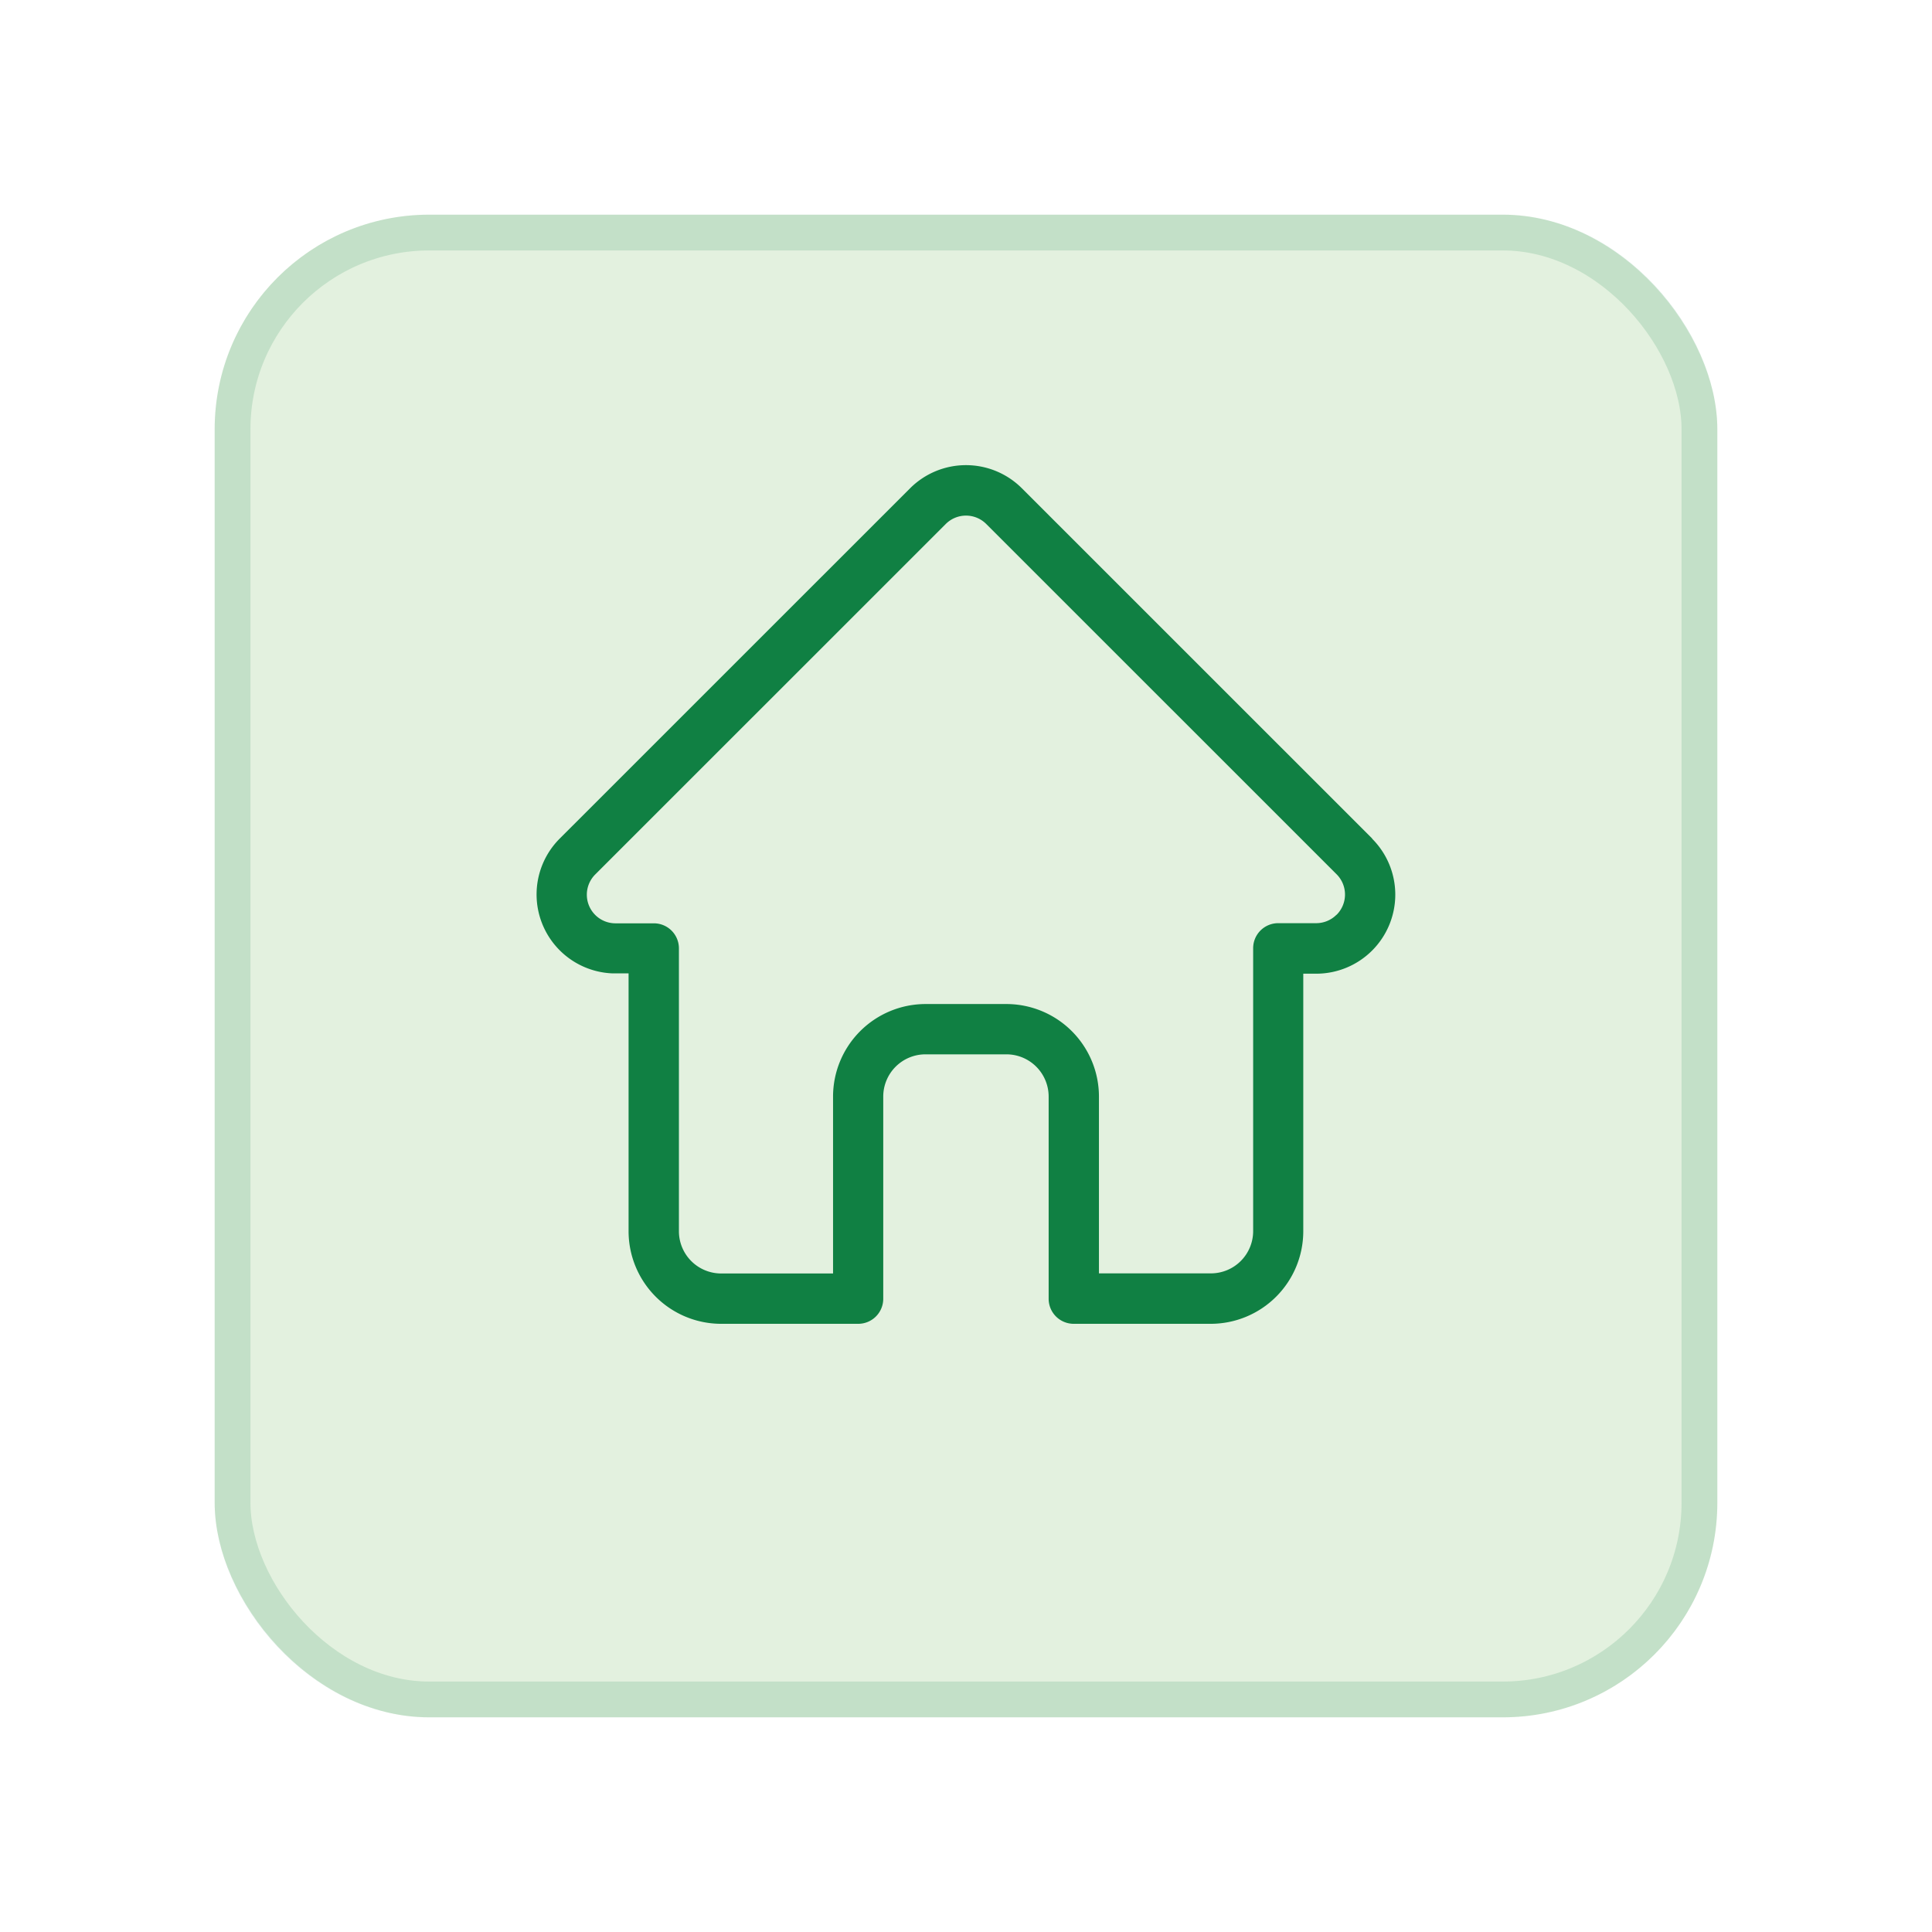
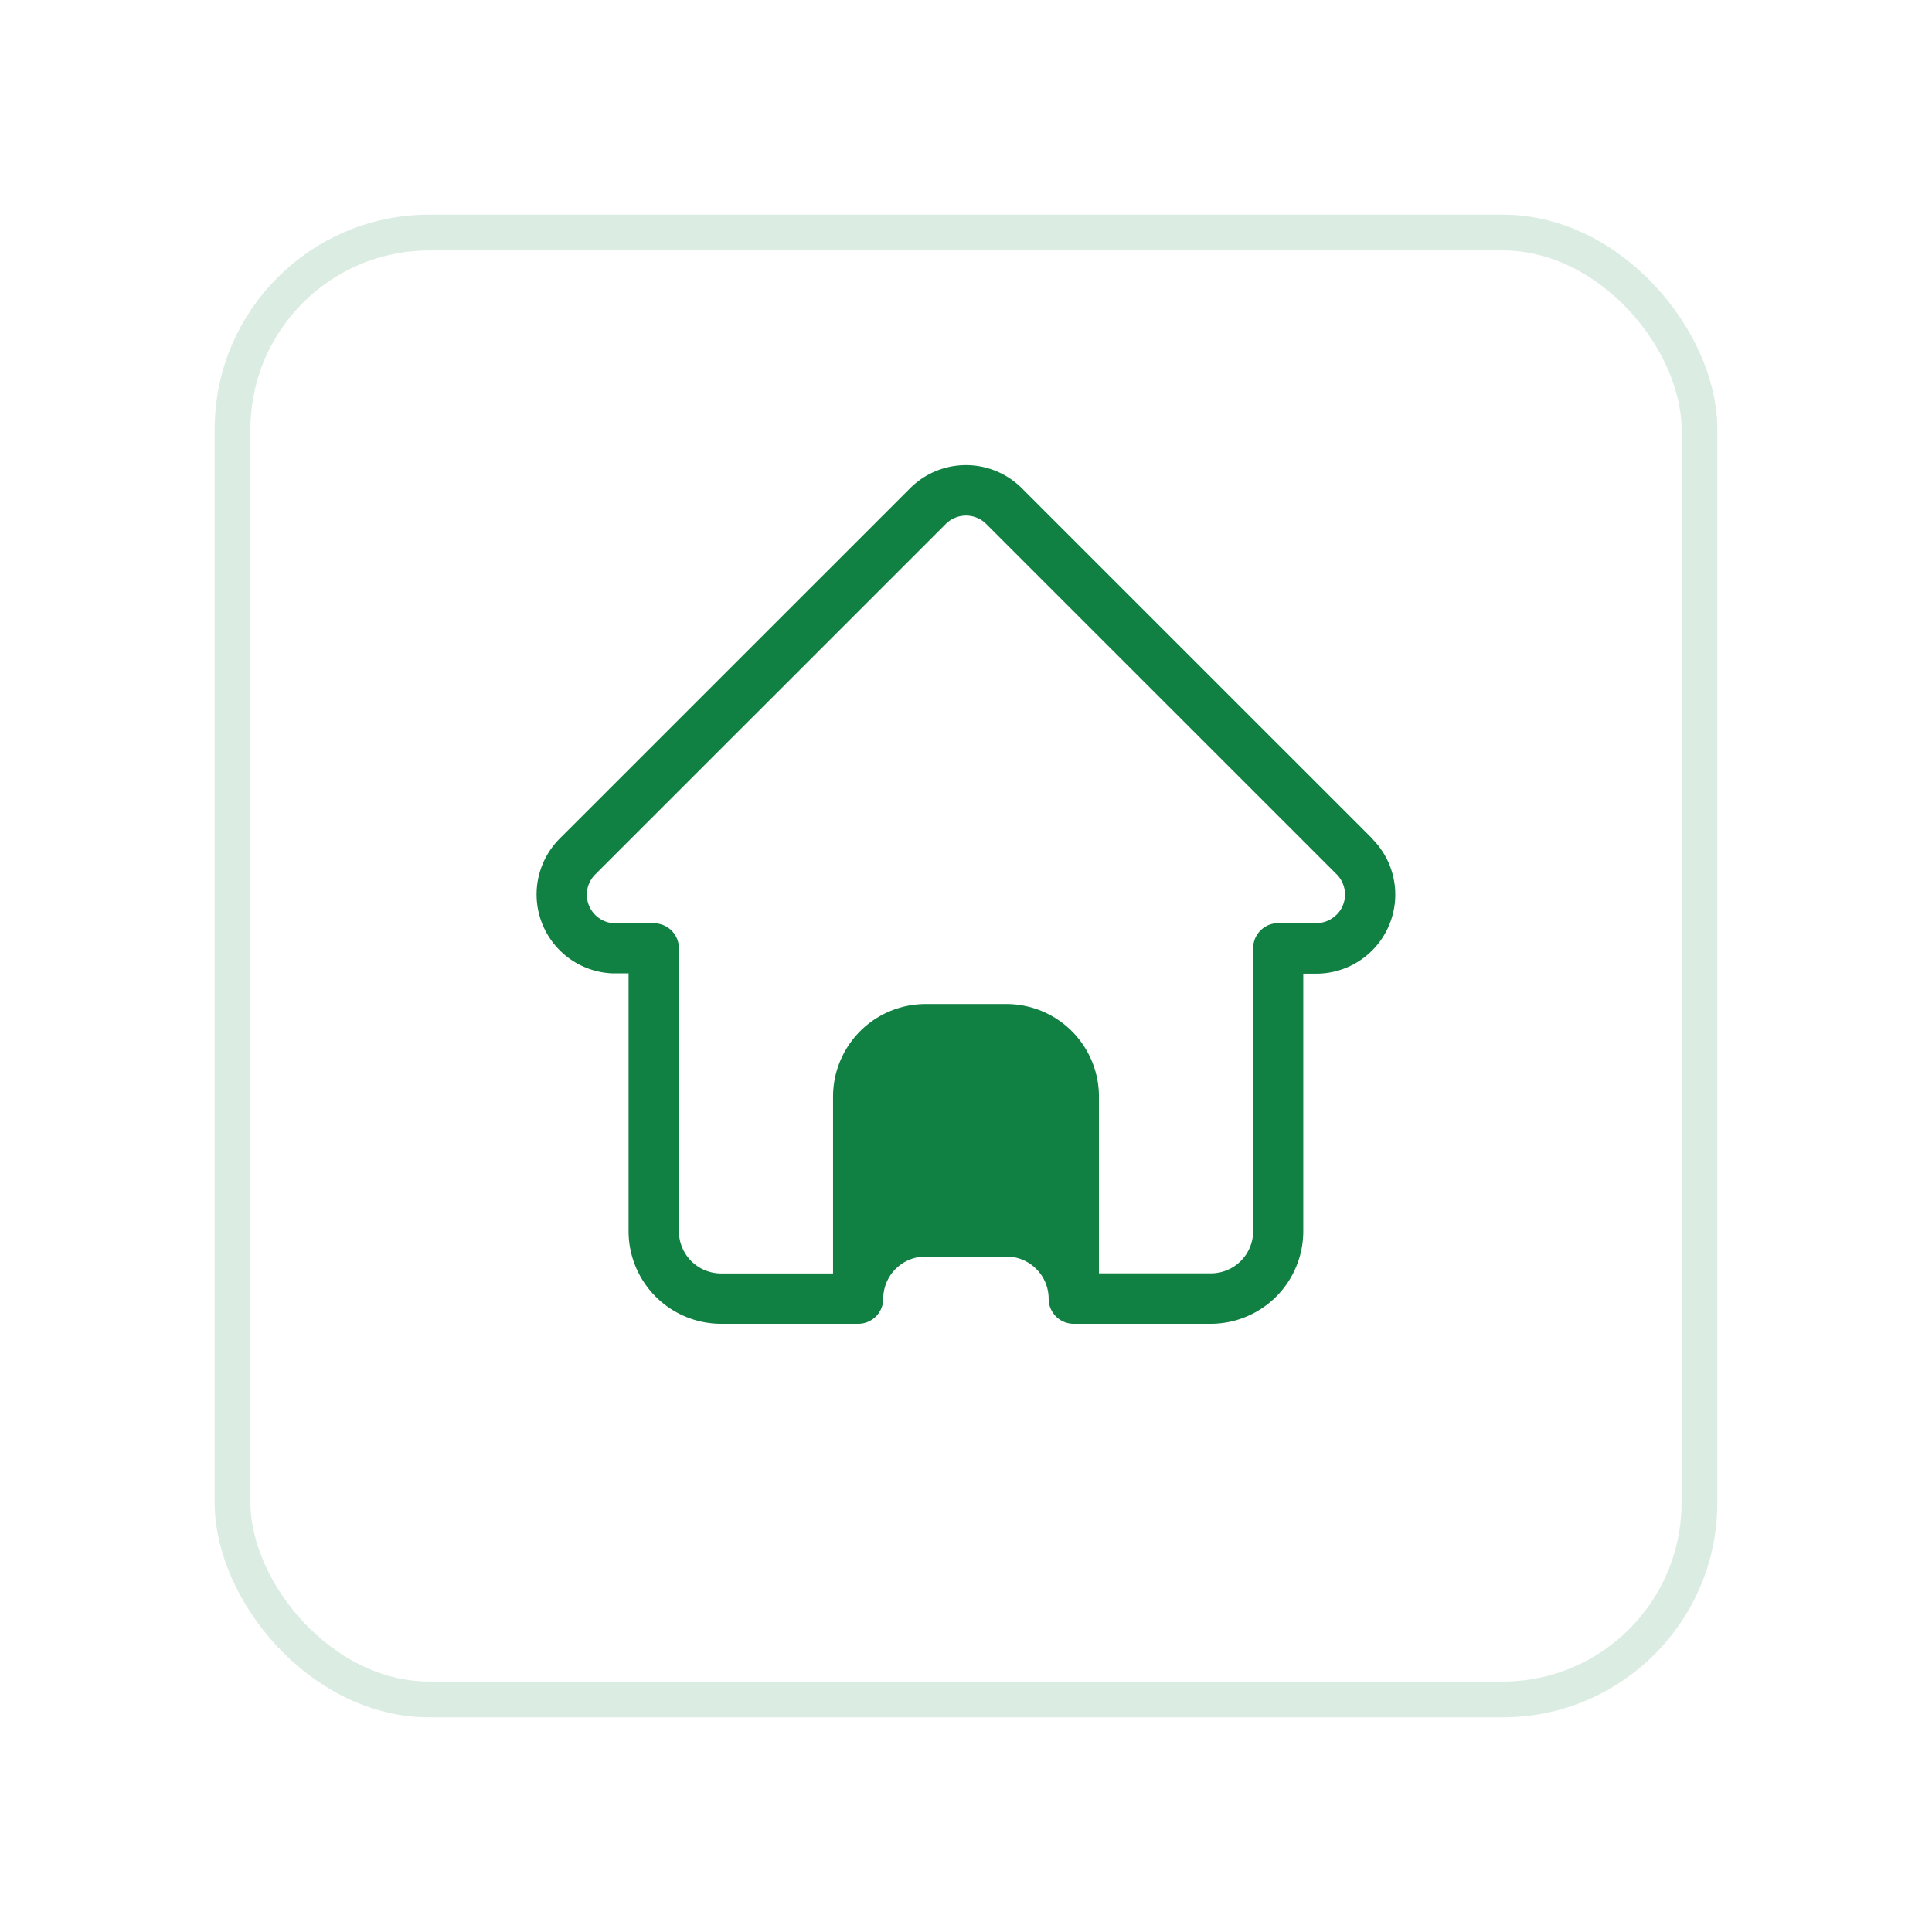
<svg xmlns="http://www.w3.org/2000/svg" width="54" height="54" viewBox="0 0 54 54">
  <defs>
    <filter id="Rectangle_393" x="0" y="0" width="54" height="54" filterUnits="userSpaceOnUse">
      <feOffset dy="2" input="SourceAlpha" />
      <feGaussianBlur stdDeviation="2" result="blur" />
      <feFlood flood-color="#0ca250" flood-opacity="0.639" />
      <feComposite operator="in" in2="blur" />
      <feComposite in="SourceGraphic" />
    </filter>
  </defs>
  <g id="Component_27_1" data-name="Component 27 – 1" transform="translate(6 4)">
    <g transform="matrix(1, 0, 0, 1, -6, -4)" filter="url(#Rectangle_393)">
      <g id="Rectangle_393-2" data-name="Rectangle 393" transform="translate(6 4)" fill="#e3f1df" stroke="rgba(16,128,67,0.15)" stroke-width="1">
-         <rect width="42" height="42" rx="6" stroke="none" />
        <rect x="0.5" y="0.5" width="41" height="41" rx="5.5" fill="none" />
      </g>
    </g>
-     <path id="home_1_" data-name="home (1)" d="M23.855,10.438l0,0L14.062.647a2.21,2.21,0,0,0-3.125,0L1.151,10.431l-.01.01a2.208,2.208,0,0,0,1.47,3.764c.023,0,.045,0,.068,0h.39v7.2A2.589,2.589,0,0,0,5.656,24H9.487a.7.7,0,0,0,.7-.7V17.648a1.181,1.181,0,0,1,1.18-1.18H13.63a1.181,1.181,0,0,1,1.18,1.18V23.3a.7.7,0,0,0,.7.7h3.831a2.589,2.589,0,0,0,2.586-2.586v-7.2h.362a2.21,2.21,0,0,0,1.564-3.771Zm-1,2.129a.8.8,0,0,1-.568.235H21.226a.7.7,0,0,0-.7.7v7.908a1.181,1.181,0,0,1-1.18,1.18H16.216V17.648a2.589,2.589,0,0,0-2.586-2.586H11.37a2.589,2.589,0,0,0-2.586,2.586v4.945H5.656a1.181,1.181,0,0,1-1.18-1.18V13.506a.7.7,0,0,0-.7-.7H2.694a.8.8,0,0,1-.553-1.37h0l9.791-9.789a.8.8,0,0,1,1.136,0l9.789,9.787,0,0a.8.8,0,0,1,0,1.135Zm0,0" transform="translate(8.5 9.001)" fill="#108043" />
+     <path id="home_1_" data-name="home (1)" d="M23.855,10.438l0,0L14.062.647a2.21,2.21,0,0,0-3.125,0L1.151,10.431l-.01.01a2.208,2.208,0,0,0,1.47,3.764c.023,0,.045,0,.068,0h.39v7.2A2.589,2.589,0,0,0,5.656,24H9.487a.7.7,0,0,0,.7-.7a1.181,1.181,0,0,1,1.18-1.18H13.63a1.181,1.181,0,0,1,1.18,1.18V23.3a.7.7,0,0,0,.7.7h3.831a2.589,2.589,0,0,0,2.586-2.586v-7.2h.362a2.21,2.21,0,0,0,1.564-3.771Zm-1,2.129a.8.8,0,0,1-.568.235H21.226a.7.7,0,0,0-.7.7v7.908a1.181,1.181,0,0,1-1.18,1.18H16.216V17.648a2.589,2.589,0,0,0-2.586-2.586H11.37a2.589,2.589,0,0,0-2.586,2.586v4.945H5.656a1.181,1.181,0,0,1-1.18-1.18V13.506a.7.7,0,0,0-.7-.7H2.694a.8.8,0,0,1-.553-1.37h0l9.791-9.789a.8.8,0,0,1,1.136,0l9.789,9.787,0,0a.8.8,0,0,1,0,1.135Zm0,0" transform="translate(8.5 9.001)" fill="#108043" />
  </g>
</svg>